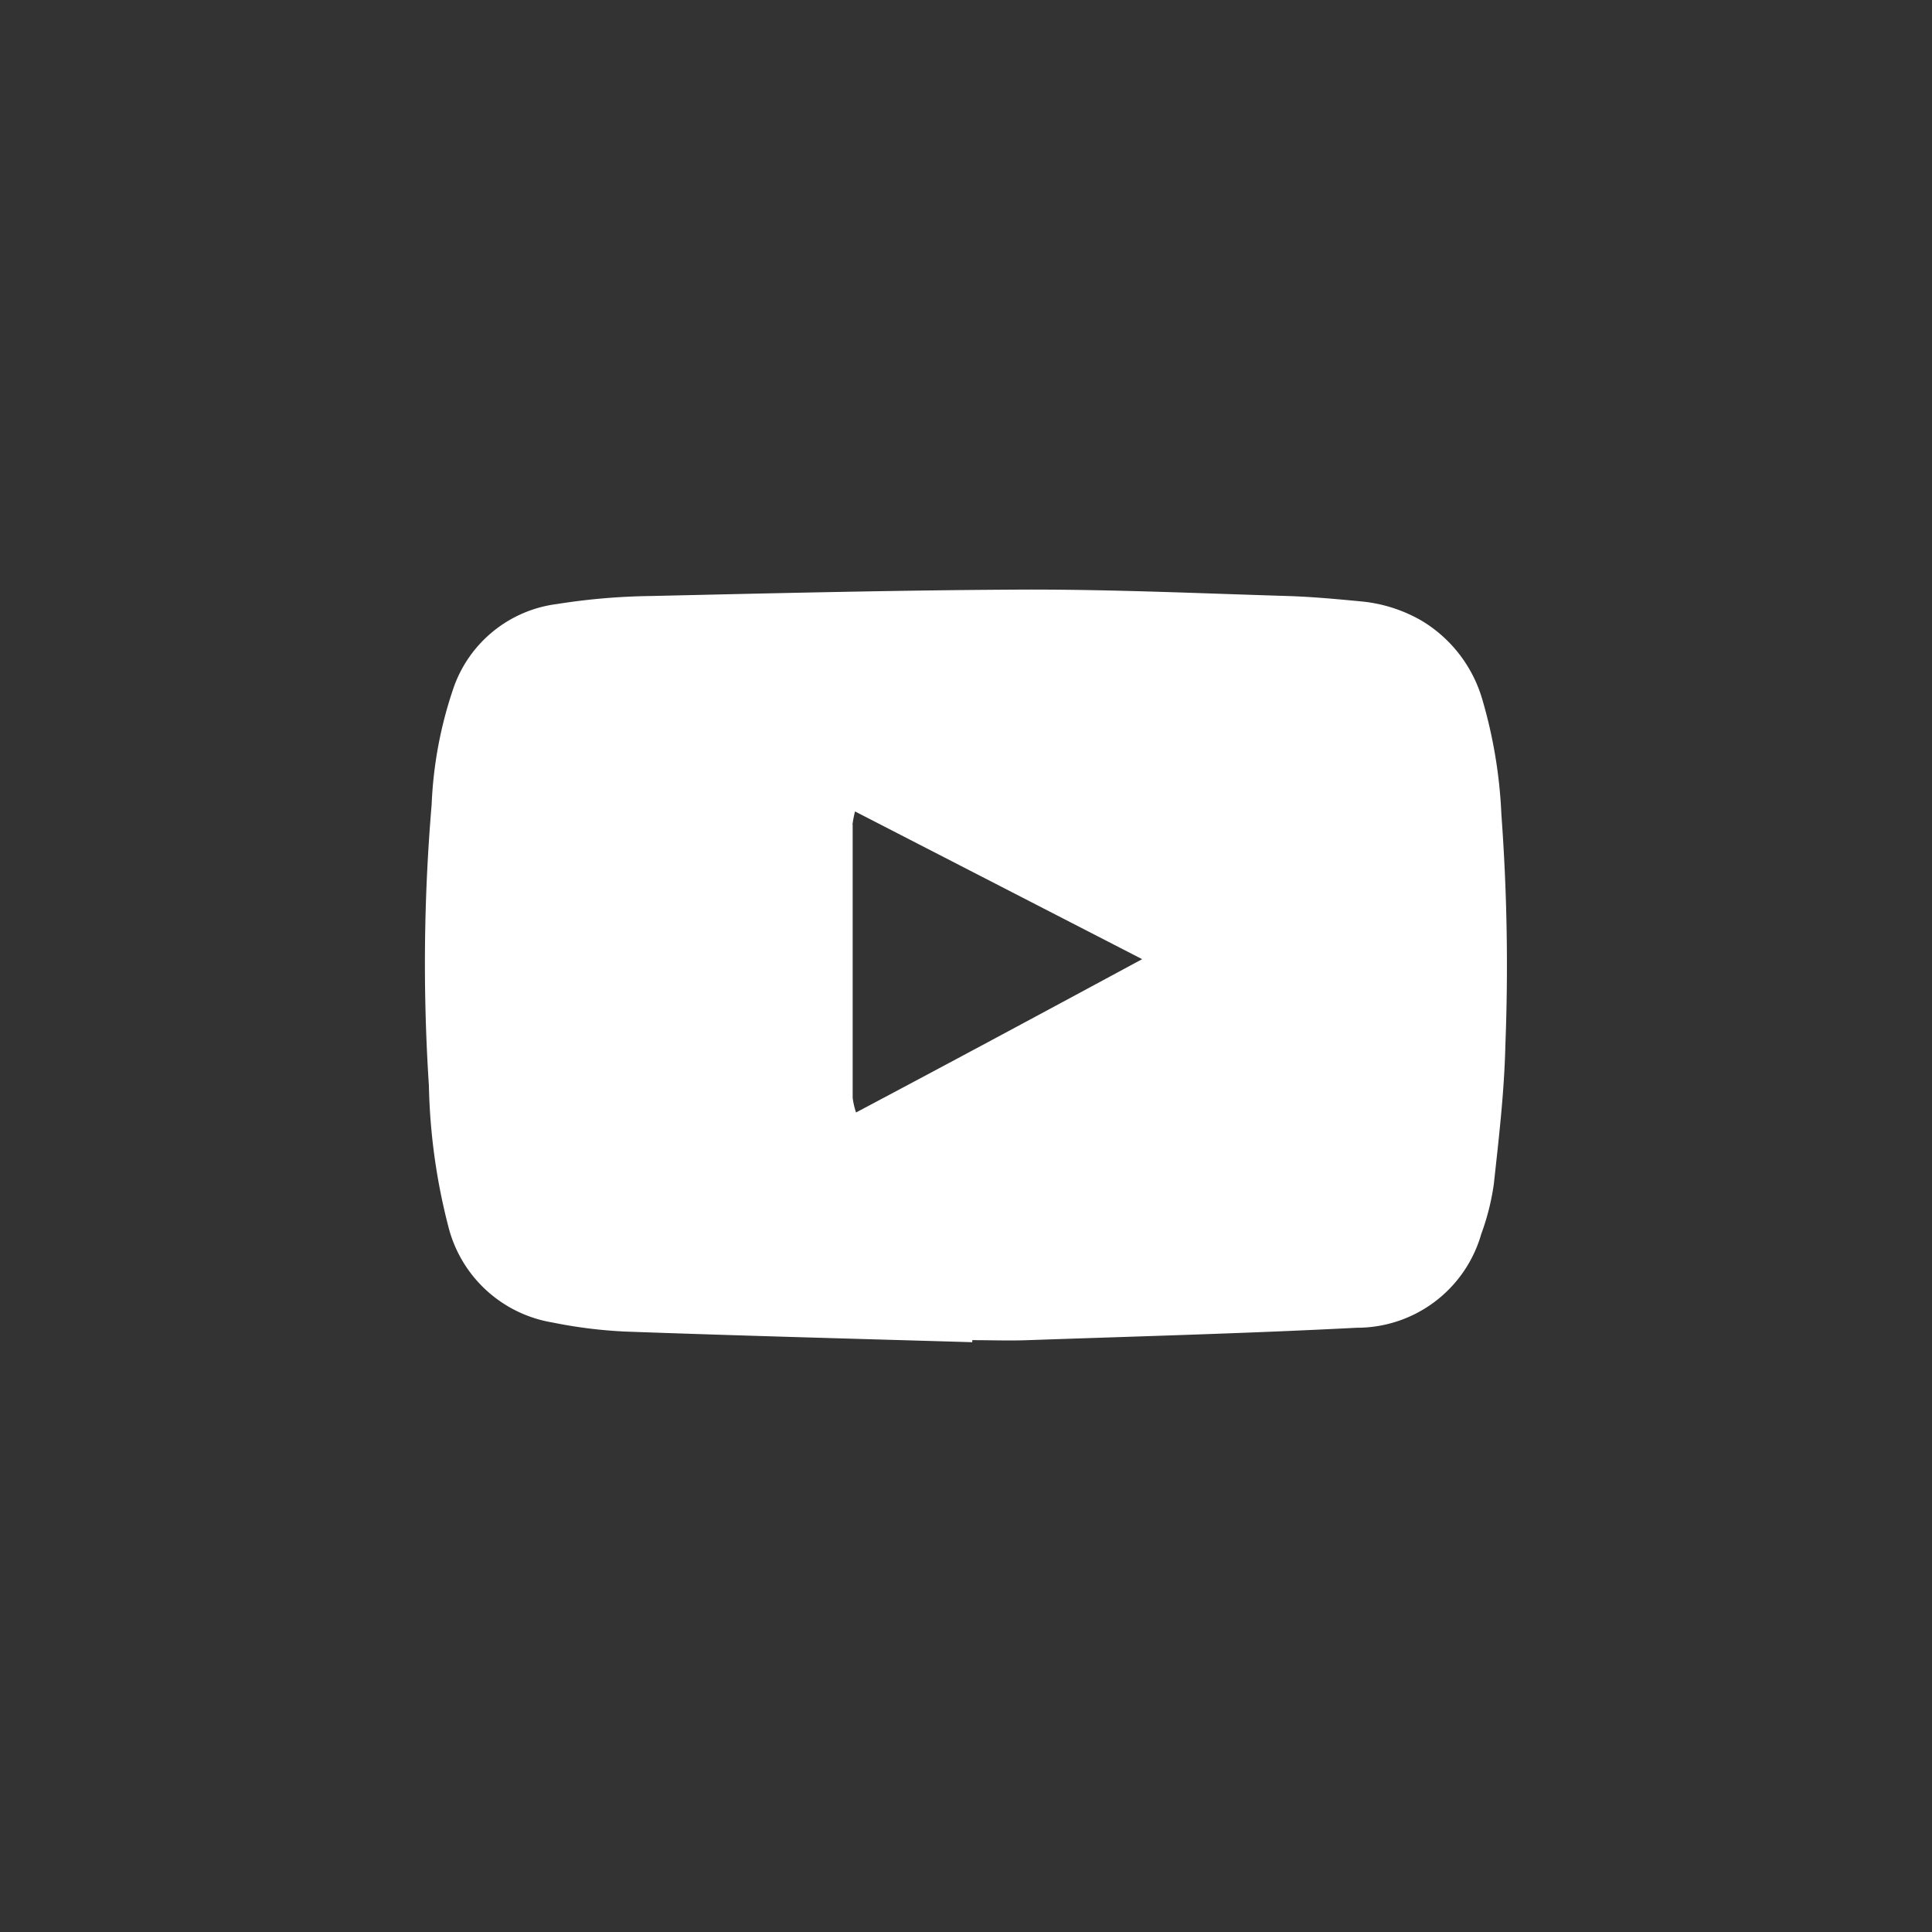
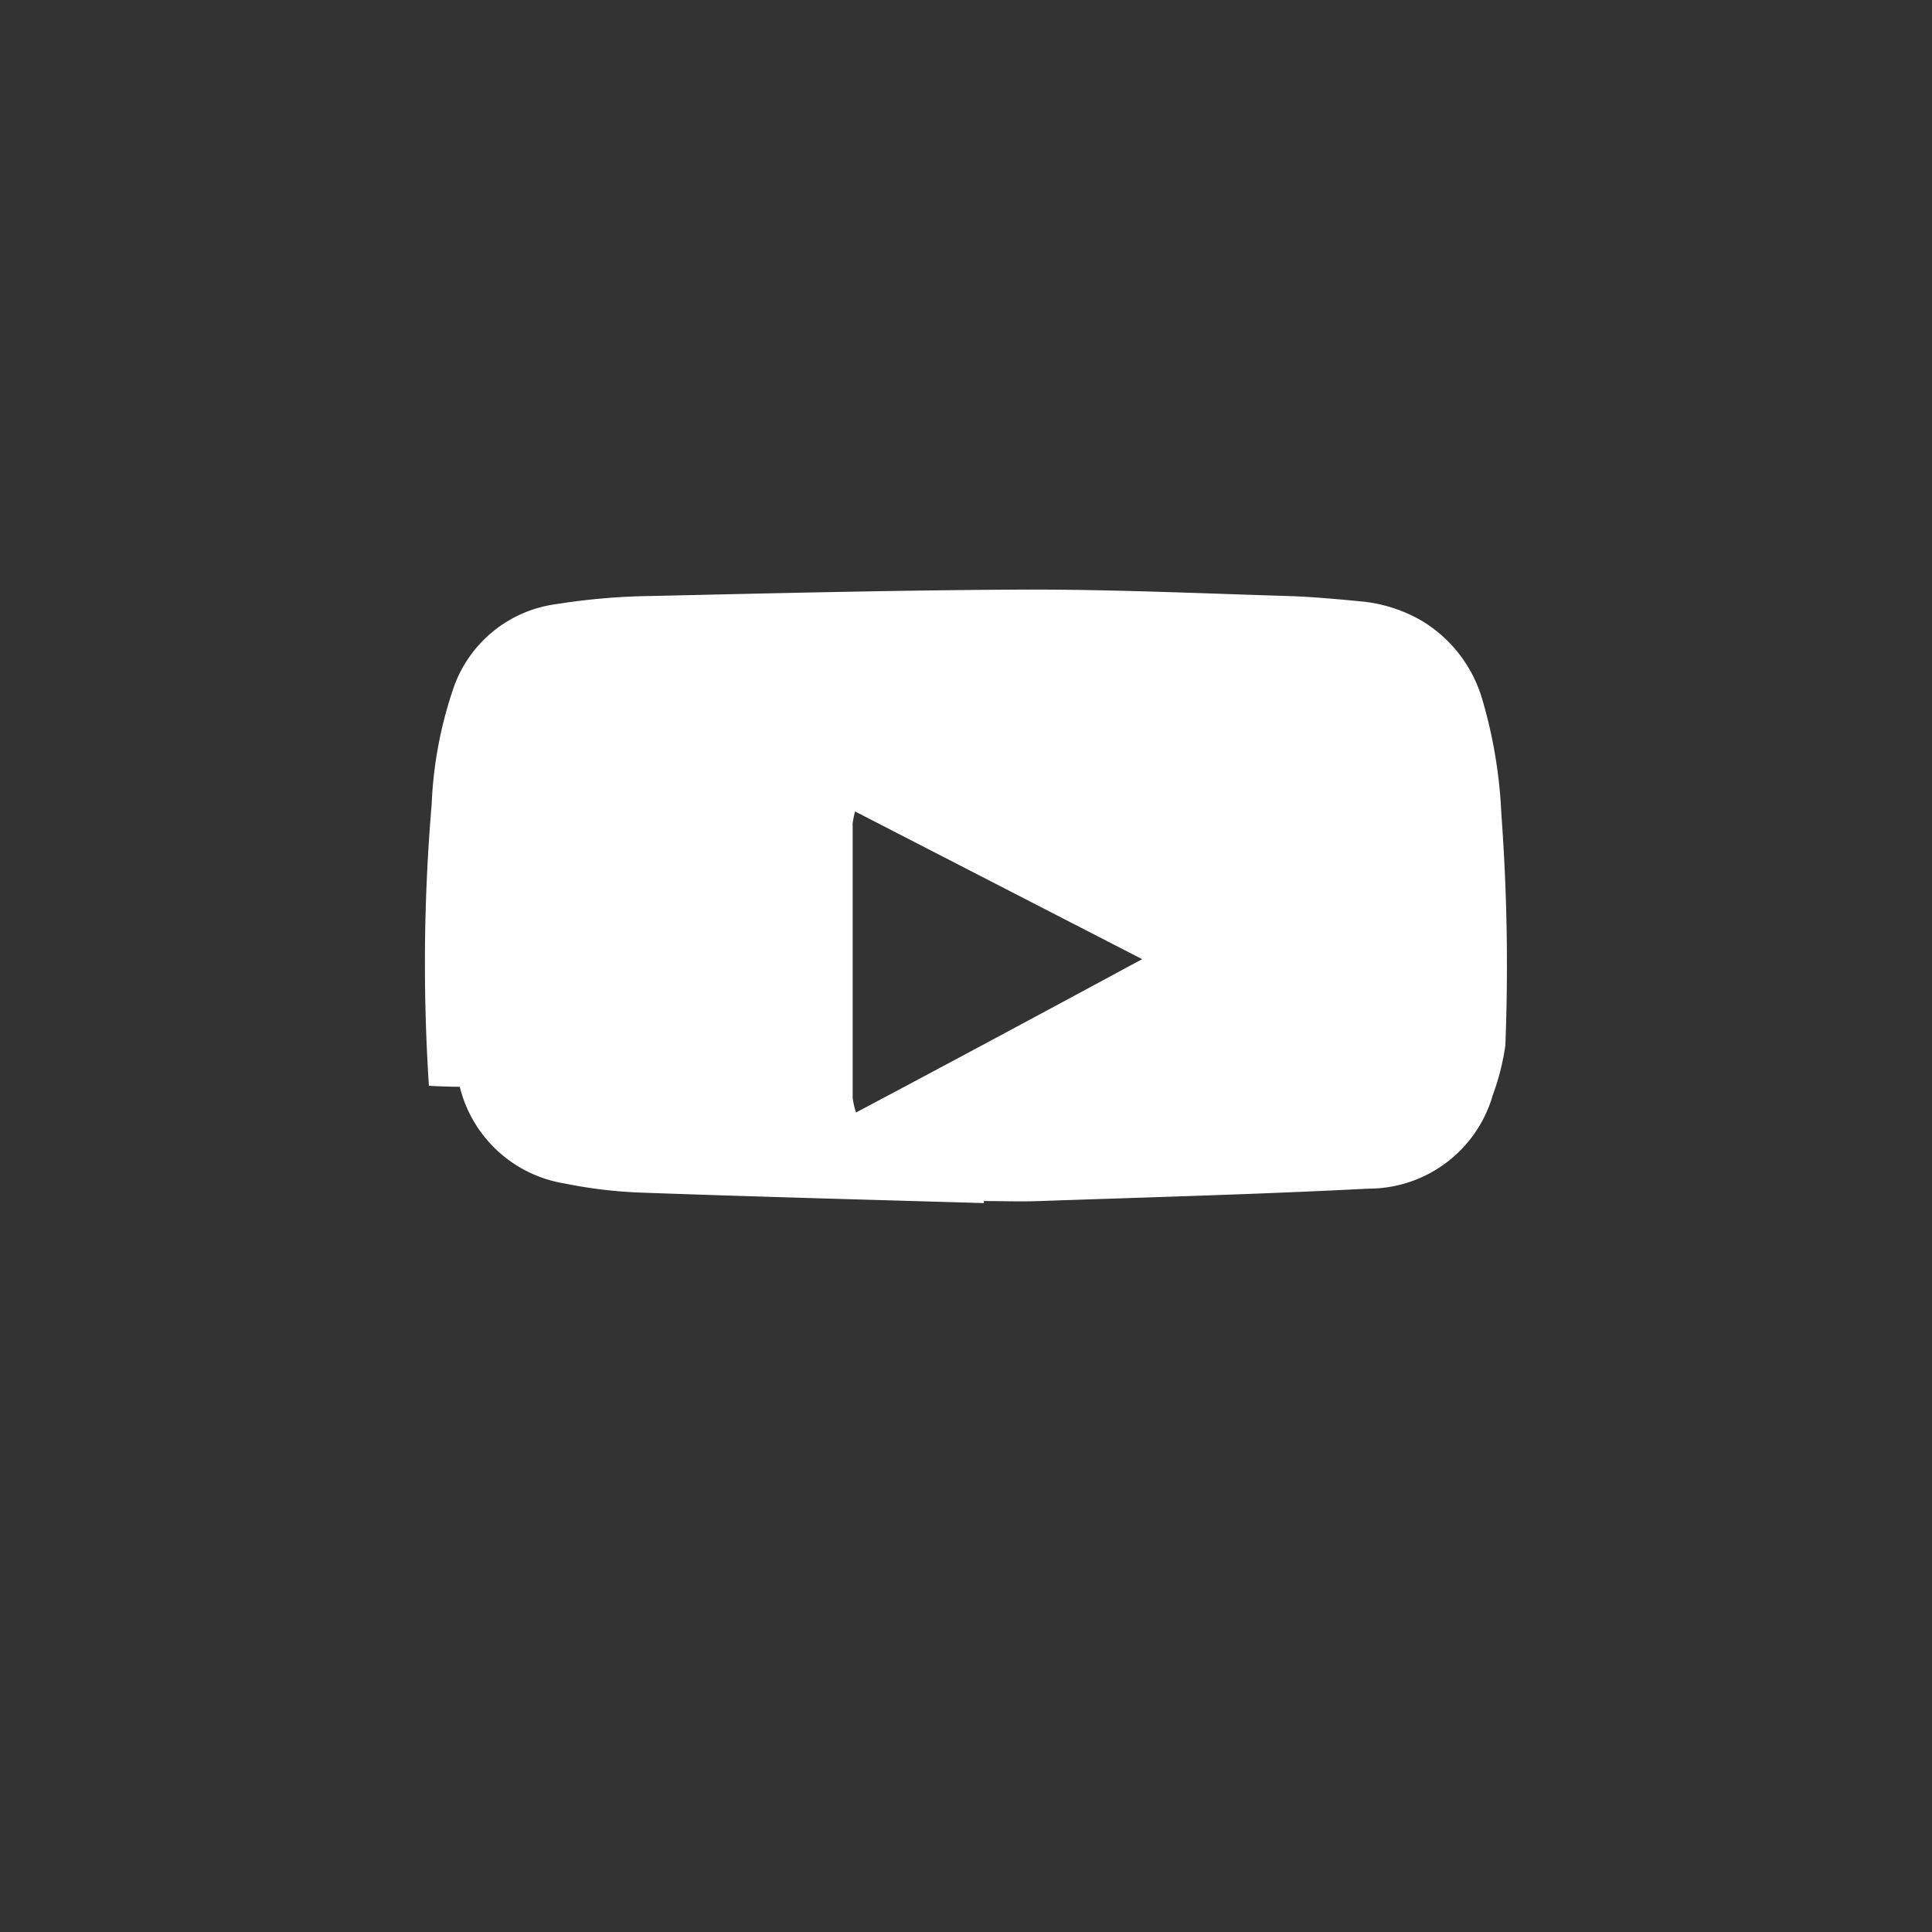
<svg xmlns="http://www.w3.org/2000/svg" id="Ebene_1" data-name="Ebene 1" viewBox="0 0 50 50">
  <rect x="0" y="0" width="50" height="50" fill="#333333" stroke="none" />
  <defs>
    <style>.cls-1{fill:#fff;}</style>
  </defs>
  <title>___</title>
-   <path class="cls-1" d="M22.067,21.341v7.073a2.04,2.04,0,0,0,.087.377c2.471-1.31,4.886-2.608,7.405-3.968L22.128,21a2.828,2.828,0,0,0-.066.342Zm16.892,5.711c-.028,1.2-.169,2.405-.3,3.6a6.269,6.269,0,0,1-.324,1.283,3.344,3.344,0,0,1-3.222,2.427c-2.834.147-5.67.222-8.506.321-.48.018-.963,0-1.445,0v.053c-2.989-.088-5.981-.167-8.973-.275a12.265,12.265,0,0,1-1.89-.235,3.341,3.341,0,0,1-2.7-2.5A15.768,15.768,0,0,1,11.1,28.1a48.723,48.723,0,0,1,.071-7.279,10.647,10.647,0,0,1,.574-3.04,3.269,3.269,0,0,1,2.671-2.149,16.8,16.8,0,0,1,2.412-.207c3.284-.074,6.568-.155,9.853-.167,2.216,0,4.434.1,6.652.167.635.02,1.27.08,1.9.14a3.841,3.841,0,0,1,1.561.5,3.52,3.52,0,0,1,1.562,2.016,12.446,12.446,0,0,1,.5,3A53.238,53.238,0,0,1,38.959,27.052Z" />
+   <path class="cls-1" d="M22.067,21.341v7.073a2.04,2.04,0,0,0,.087.377c2.471-1.31,4.886-2.608,7.405-3.968L22.128,21a2.828,2.828,0,0,0-.066.342Zm16.892,5.711a6.269,6.269,0,0,1-.324,1.283,3.344,3.344,0,0,1-3.222,2.427c-2.834.147-5.67.222-8.506.321-.48.018-.963,0-1.445,0v.053c-2.989-.088-5.981-.167-8.973-.275a12.265,12.265,0,0,1-1.89-.235,3.341,3.341,0,0,1-2.7-2.5A15.768,15.768,0,0,1,11.1,28.1a48.723,48.723,0,0,1,.071-7.279,10.647,10.647,0,0,1,.574-3.04,3.269,3.269,0,0,1,2.671-2.149,16.8,16.8,0,0,1,2.412-.207c3.284-.074,6.568-.155,9.853-.167,2.216,0,4.434.1,6.652.167.635.02,1.27.08,1.9.14a3.841,3.841,0,0,1,1.561.5,3.52,3.52,0,0,1,1.562,2.016,12.446,12.446,0,0,1,.5,3A53.238,53.238,0,0,1,38.959,27.052Z" />
</svg>